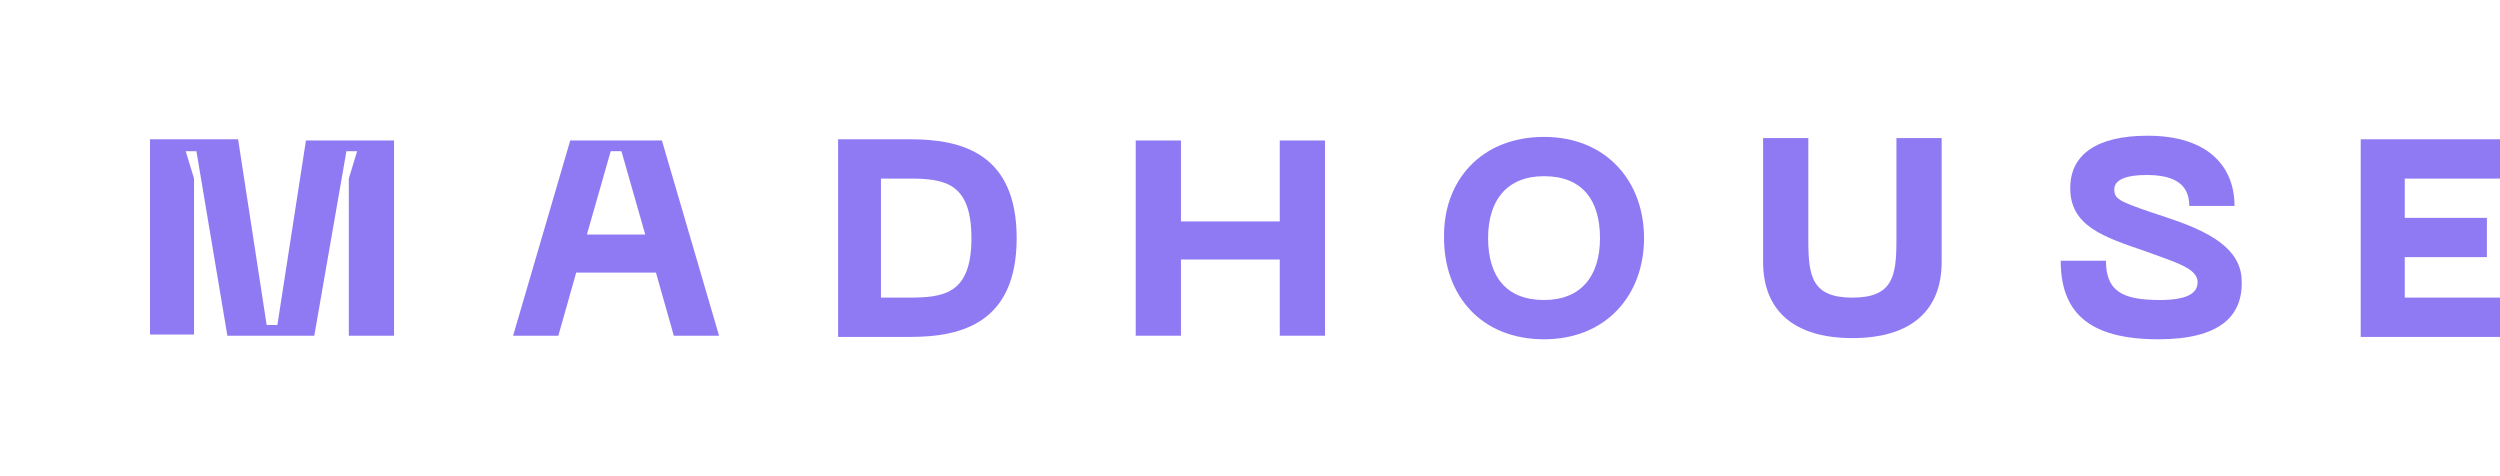
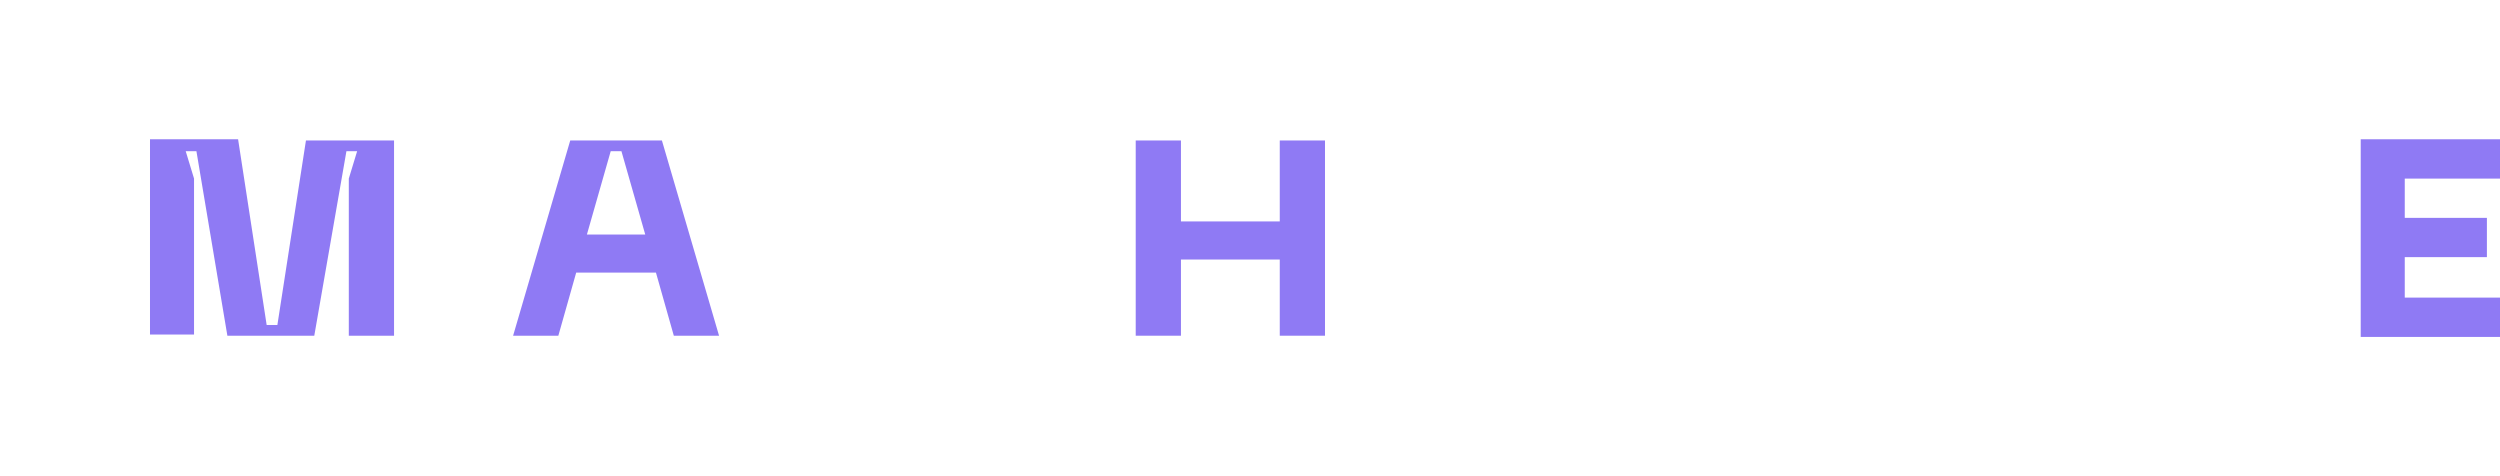
<svg xmlns="http://www.w3.org/2000/svg" version="1.1" id="Livello_1" x="0px" y="0px" viewBox="0 0 210 40" style="enable-background:new 0 0 210 40;" xml:space="preserve">
  <style type="text/css">
	.st0{fill:#8F7AF4;}
</style>
  <g>
    <path class="st0" d="M12.6,11.7H20l2.4,15.6h0.9l2.4-15.5h7.4v16.4h-3.8V15l0.7-2.3h-0.9l-2.7,15.5h-7.3l-2.6-15.5h-0.9l0.7,2.3   v13.1h-3.7C12.6,28.1,12.6,11.7,12.6,11.7z" />
    <path class="st0" d="M55.1,22.9h-6.7l-1.5,5.3h-3.8l4.8-16.4h7.7l4.8,16.4h-3.8L55.1,22.9z M54.2,19.7l-2-7h-0.9l-2,7H54.2z" />
-     <path class="st0" d="M85.4,20c0,7.1-4.6,8.3-8.9,8.3h-6.1V11.7h6.1C80.8,11.7,85.4,12.9,85.4,20z M81.6,20c0-4.7-2.3-5-5.3-5H74v10   h2.3C79.3,25,81.6,24.7,81.6,20z" />
    <path class="st0" d="M111.3,11.8v16.4h-3.8v-6.4h-8.3v6.4h-3.8V11.8h3.8v6.8h8.3v-6.8H111.3z" />
-     <path class="st0" d="M129.7,11.5c5.2,0,8.4,3.7,8.4,8.5s-3.2,8.5-8.4,8.5c-5.3,0-8.4-3.7-8.4-8.5C121.2,15.2,124.4,11.5,129.7,11.5   z M129.7,25.2c3.1,0,4.7-2,4.7-5.2s-1.5-5.2-4.7-5.2c-3.1,0-4.7,2-4.7,5.2S126.5,25.2,129.7,25.2z" />
-     <path class="st0" d="M148.1,11.6h3.8v8.6c0,3,0.3,4.8,3.7,4.8s3.7-1.8,3.7-4.8v-8.6h3.8V22c0,4.1-2.6,6.4-7.5,6.4s-7.5-2.3-7.5-6.4   V11.6z" />
-     <path class="st0" d="M181.3,28.5c-6,0-8.2-2.4-8.2-6.6h3.8c0,2.5,1.3,3.3,4.5,3.3c2.4,0,3.2-0.6,3.2-1.5c0-1.2-2-1.7-4.4-2.6   c-3.5-1.2-6.3-2.1-6.3-5.3c0-2.8,2.2-4.4,6.5-4.4c5.1,0,7.3,2.6,7.3,5.9h-3.8c0-2-1.5-2.6-3.6-2.6c-1.7,0-2.7,0.4-2.7,1.2   s0.4,1,3,1.9c3,1,7.7,2.3,7.7,5.8C188.4,26.6,186.4,28.5,181.3,28.5z" />
    <path class="st0" d="M198.3,11.7H210V15h-8v3.3h6.9v3.3H202V25h8v3.3h-11.7V11.7z" />
  </g>
</svg>